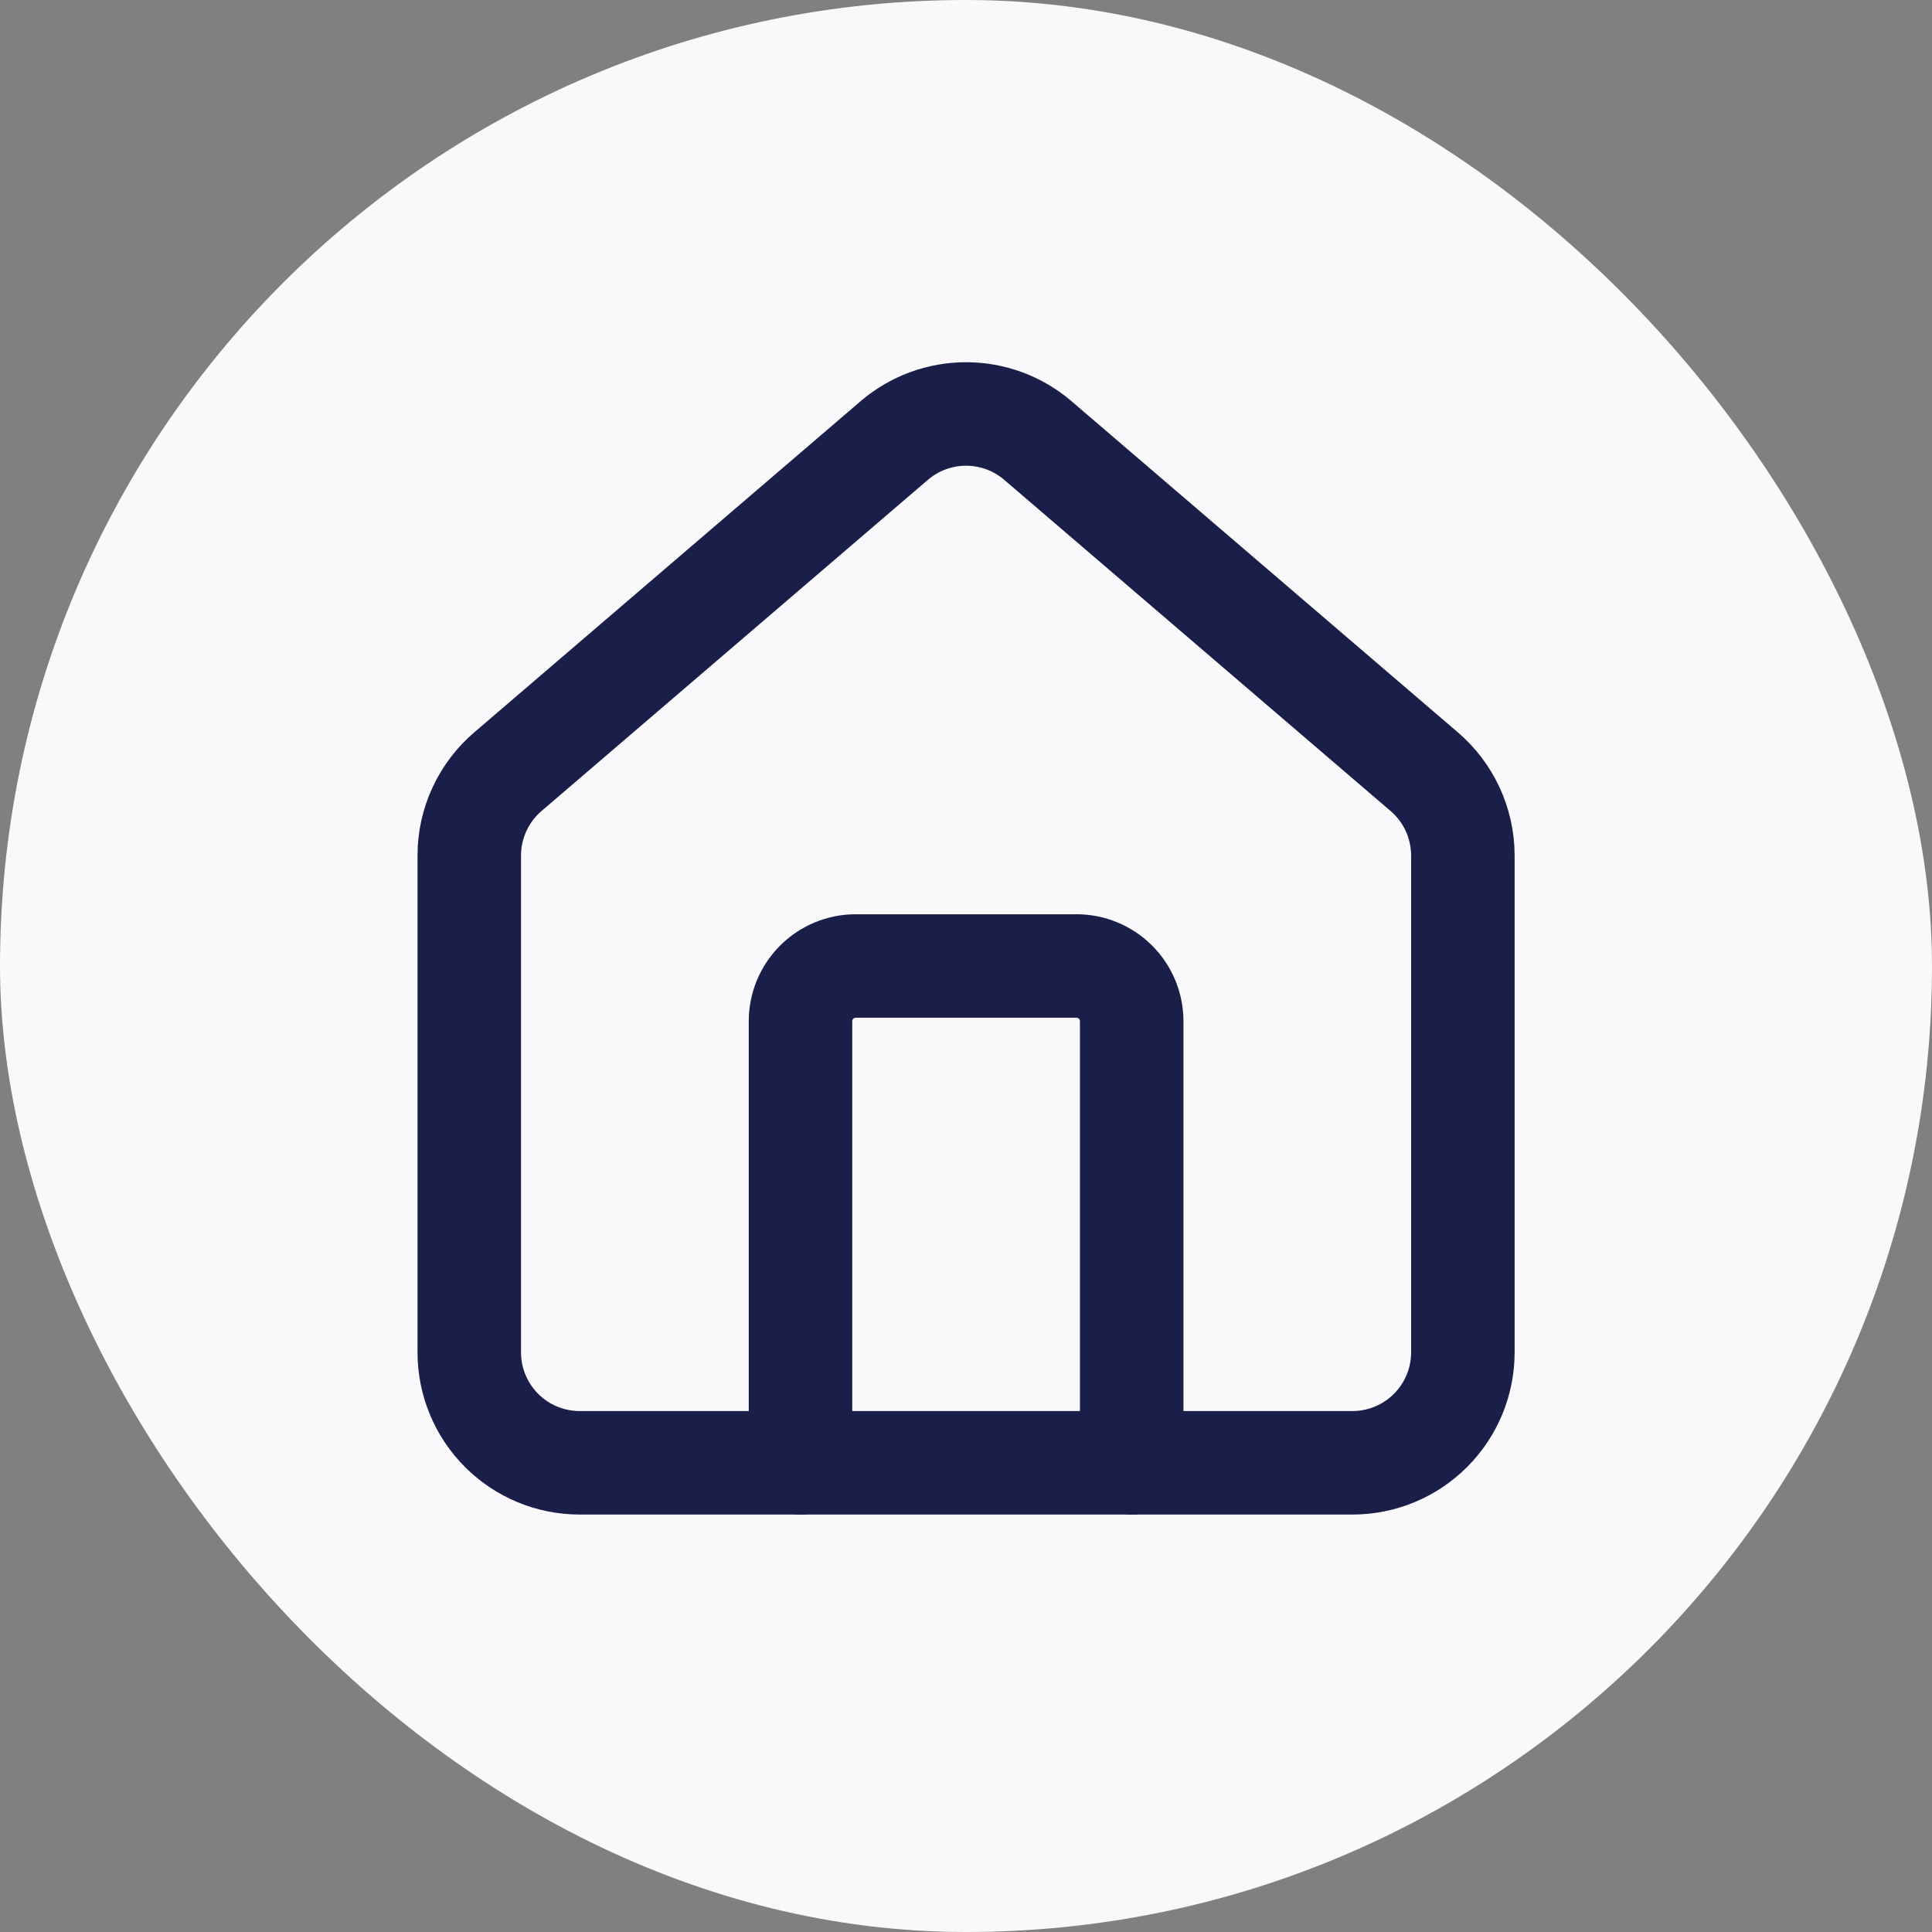
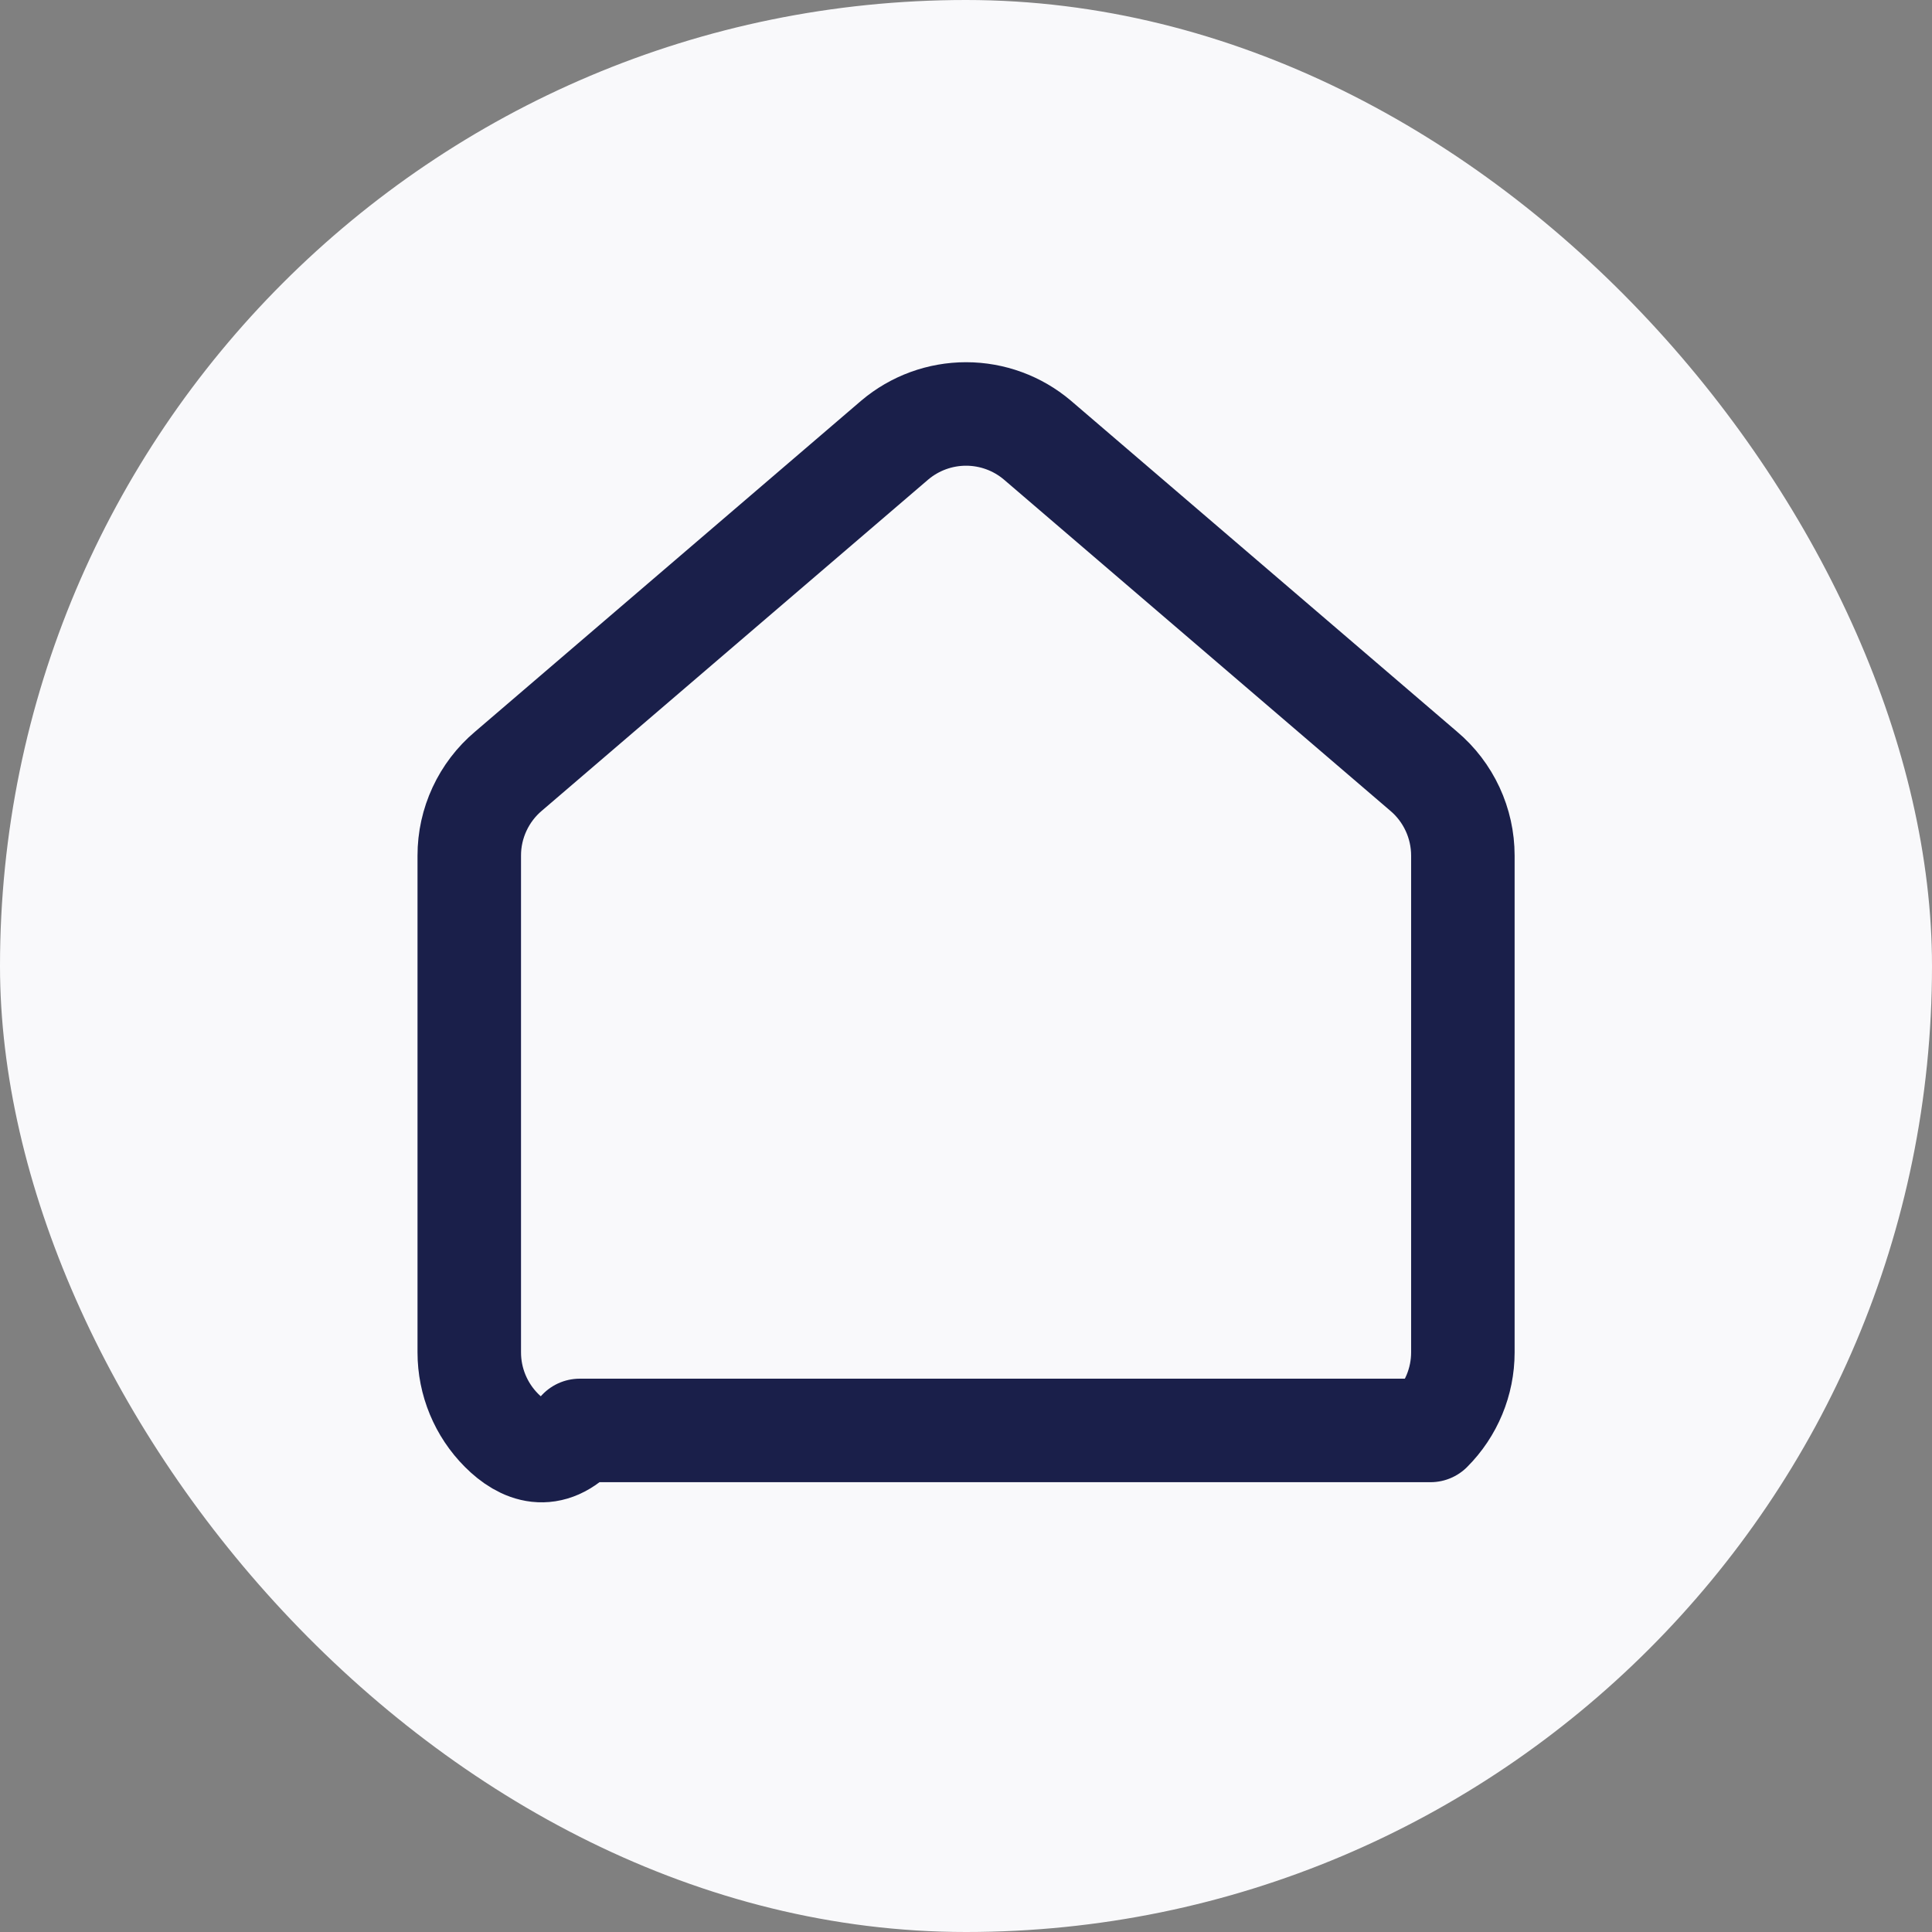
<svg xmlns="http://www.w3.org/2000/svg" width="56" height="56" viewBox="0 0 56 56" fill="none">
  <rect x="0" y="0" width="56" height="56" fill="#808080" stroke="none" />
  <rect width="56" height="56" rx="28" fill="#F9F9FB" />
-   <path d="M32.803 42.4V29.6C32.803 29.176 32.635 28.769 32.334 28.469C32.034 28.169 31.628 28 31.203 28H24.803C24.379 28 23.972 28.169 23.672 28.469C23.372 28.769 23.203 29.176 23.203 29.6V42.4" stroke="#1A1F4A" stroke-width="3" stroke-linecap="round" stroke-linejoin="round" />
-   <path d="M13.602 24.8C13.601 24.334 13.703 23.874 13.899 23.452C14.095 23.03 14.38 22.655 14.736 22.355L25.936 12.755C26.514 12.267 27.245 11.999 28.002 11.999C28.758 11.999 29.49 12.267 30.067 12.755L41.267 22.355C41.623 22.655 41.908 23.03 42.104 23.452C42.3 23.874 42.402 24.334 42.402 24.8V39.2C42.402 40.048 42.064 40.862 41.464 41.462C40.864 42.063 40.05 42.4 39.202 42.4H16.802C15.953 42.4 15.139 42.063 14.539 41.462C13.939 40.862 13.602 40.048 13.602 39.2V24.8Z" stroke="#1A1F4A" stroke-width="3" stroke-linecap="round" stroke-linejoin="round" />
+   <path d="M13.602 24.8C13.601 24.334 13.703 23.874 13.899 23.452C14.095 23.03 14.38 22.655 14.736 22.355L25.936 12.755C26.514 12.267 27.245 11.999 28.002 11.999C28.758 11.999 29.49 12.267 30.067 12.755L41.267 22.355C41.623 22.655 41.908 23.03 42.104 23.452C42.3 23.874 42.402 24.334 42.402 24.8V39.2C42.402 40.048 42.064 40.862 41.464 41.462H16.802C15.953 42.4 15.139 42.063 14.539 41.462C13.939 40.862 13.602 40.048 13.602 39.2V24.8Z" stroke="#1A1F4A" stroke-width="3" stroke-linecap="round" stroke-linejoin="round" />
</svg>